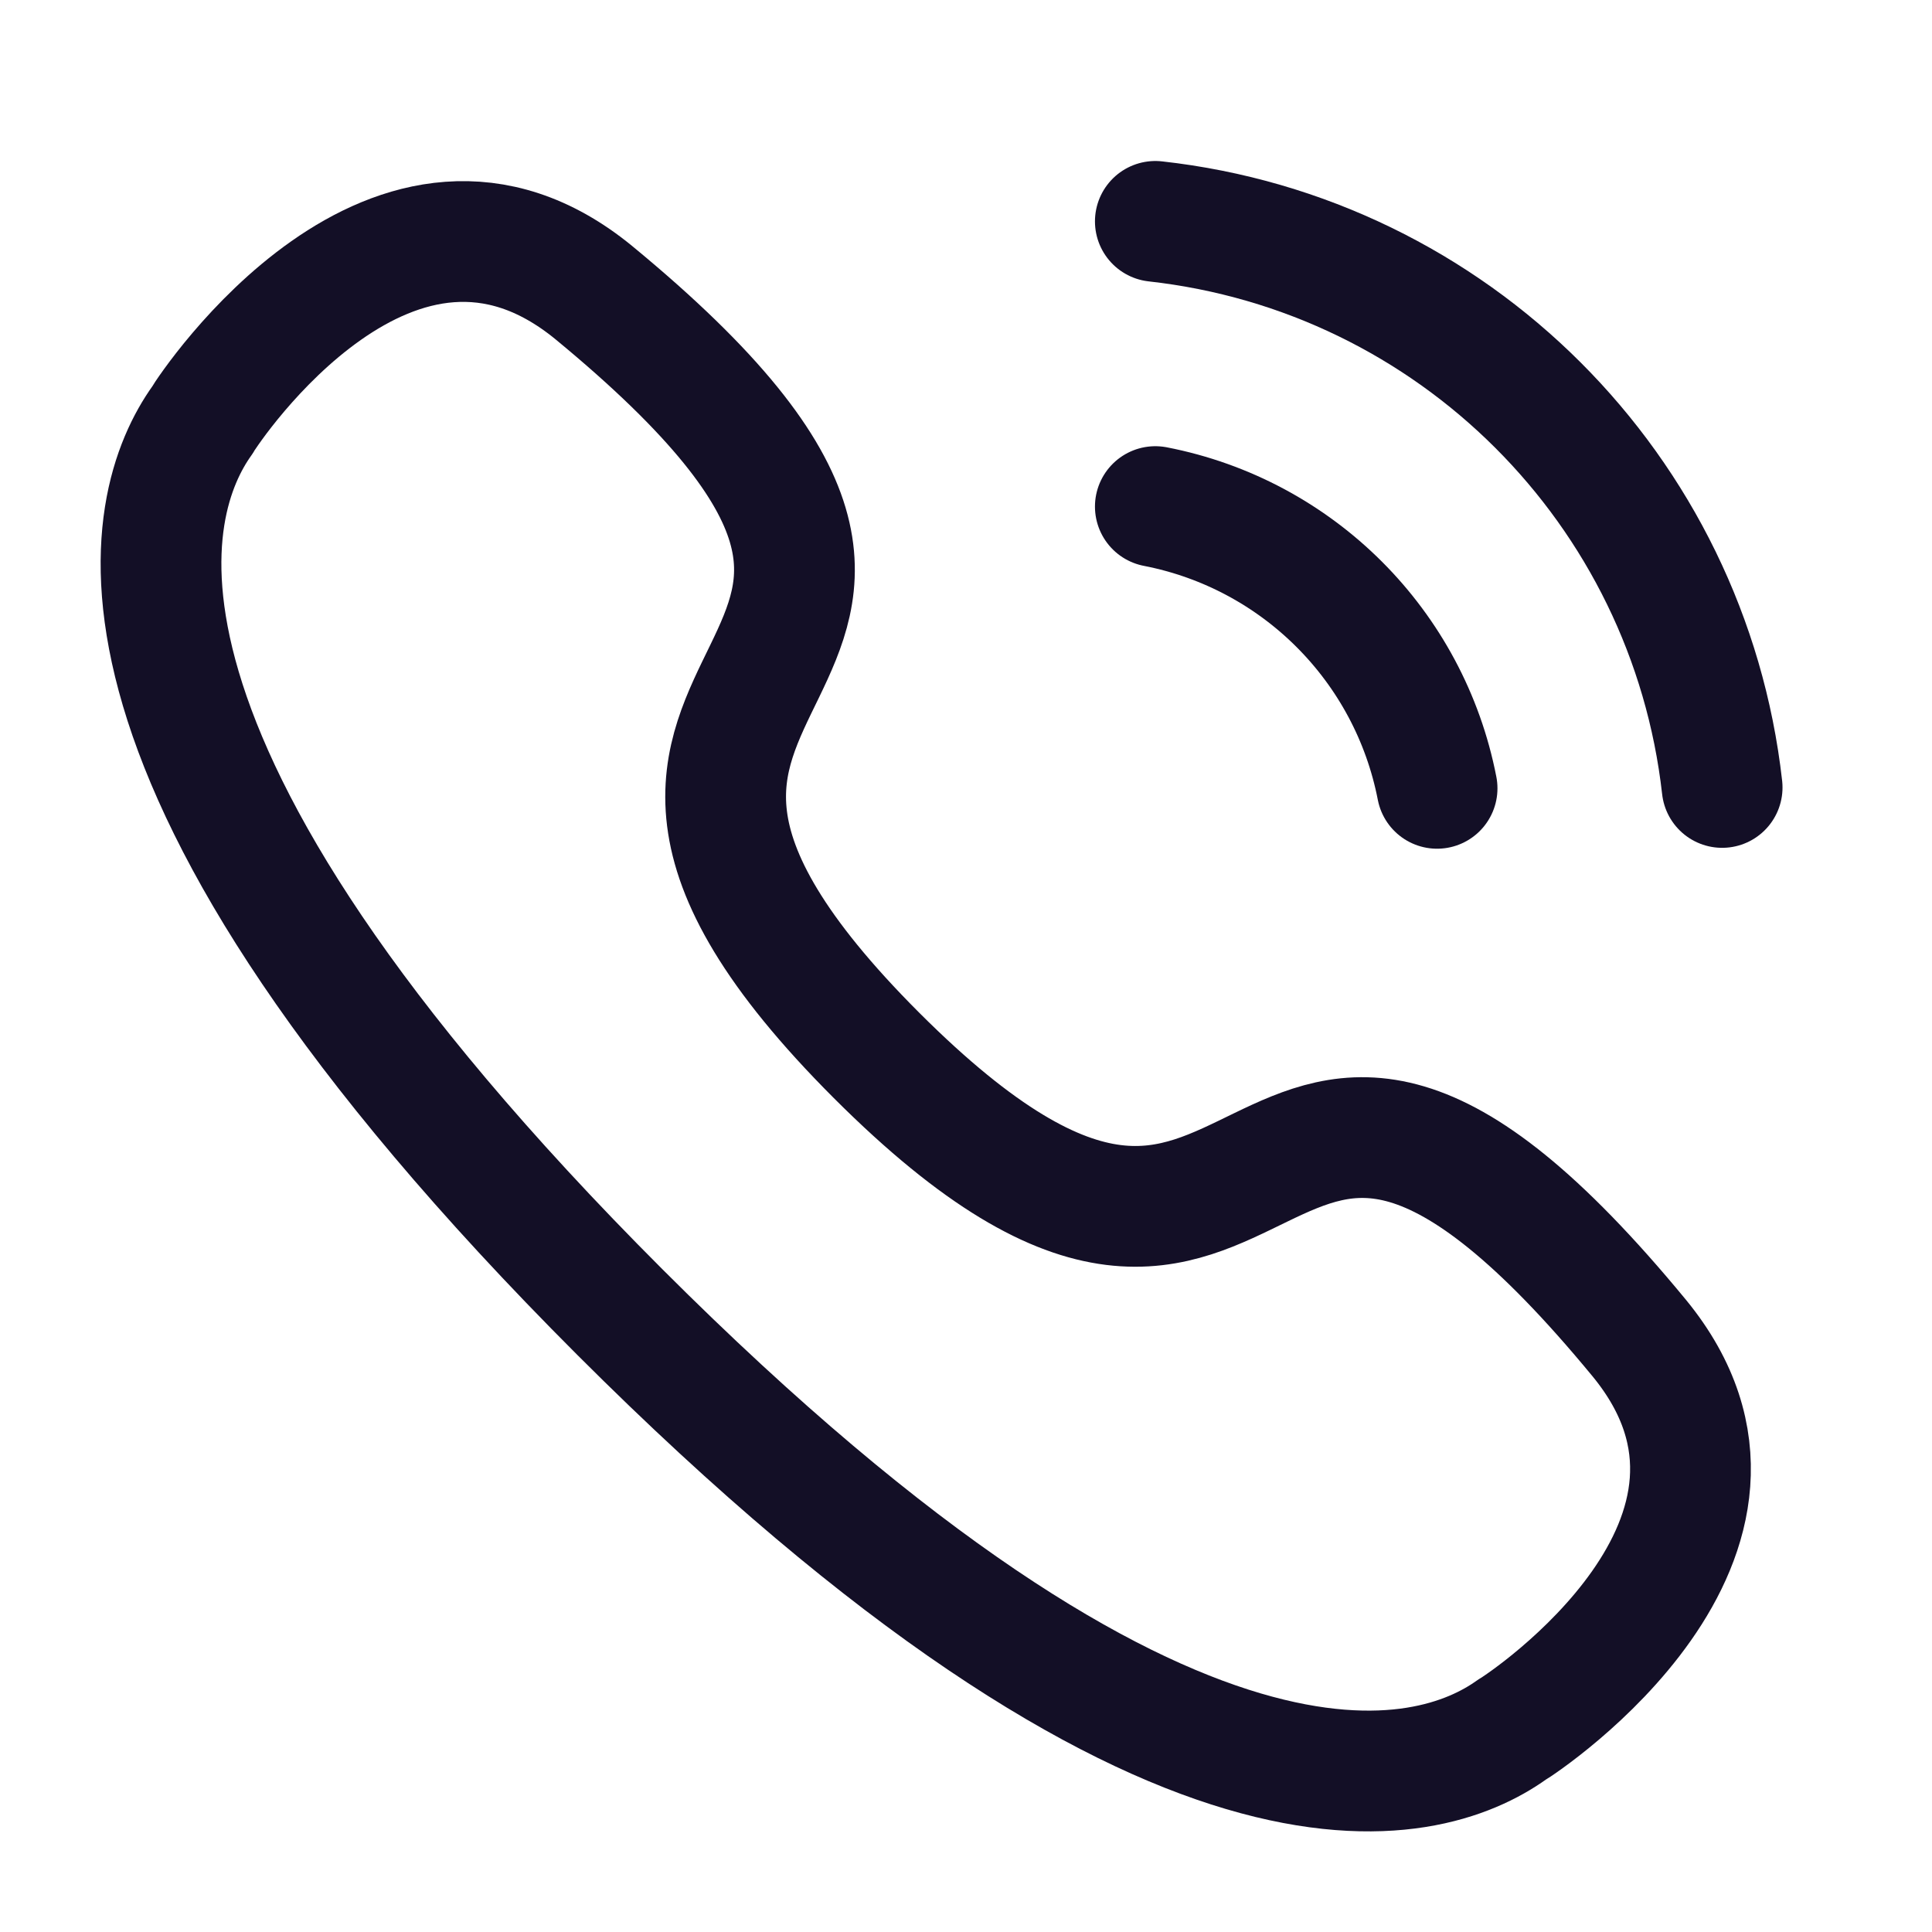
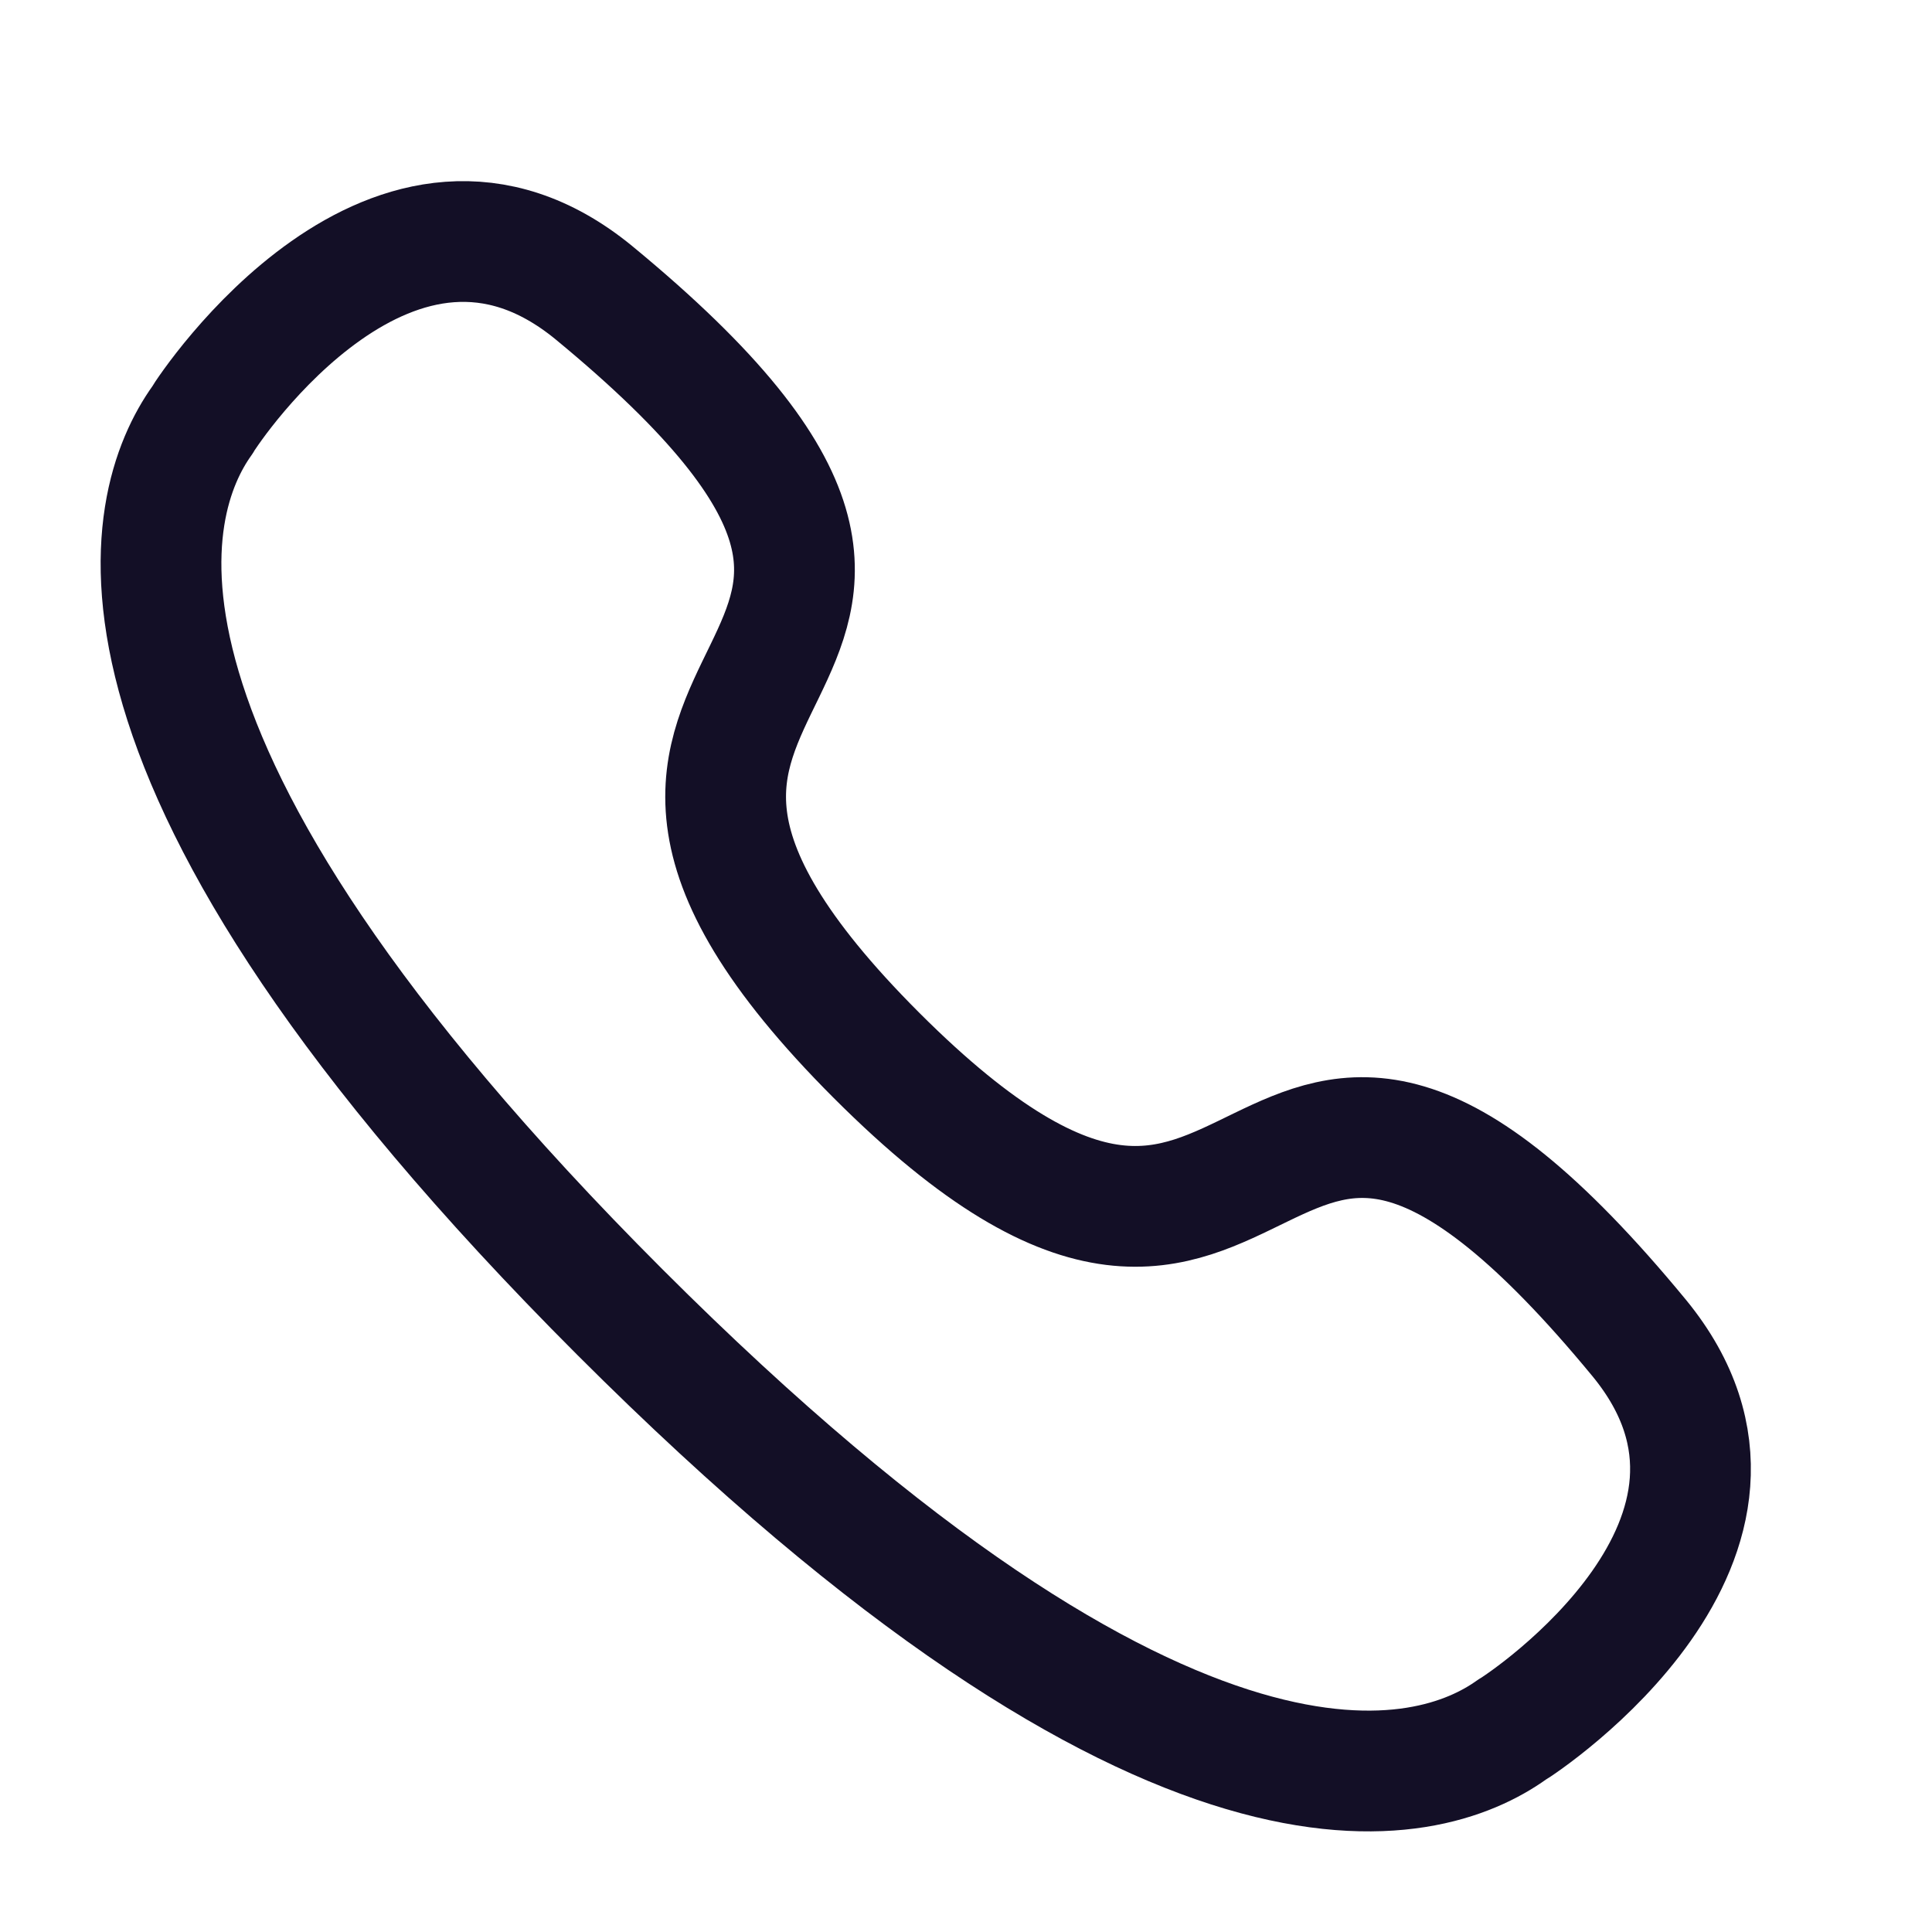
<svg xmlns="http://www.w3.org/2000/svg" width="800px" height="800px" viewBox="0 0 24 24" fill="none">
  <g id="Iconly/Curved/Calling">
    <g id="Calling">
-       <path id="Stroke 1" d="M14.352 2.75C18.053 3.161 20.977 6.081 21.393 9.782" stroke="#130F26" stroke-width="1.5" stroke-linecap="round" stroke-linejoin="round" />
-       <path id="Stroke 3" d="M14.352 6.293C16.123 6.637 17.508 8.022 17.852 9.793" stroke="#130F26" stroke-width="1.5" stroke-linecap="round" stroke-linejoin="round" />
      <path id="Stroke 5" fill-rule="evenodd" clip-rule="evenodd" d="M7.7 16.299C0.803 9.4 1.783 6.241 2.511 5.223C2.604 5.059 4.906 1.612 7.375 3.634C13.501 8.679 5.745 7.966 10.889 13.111C16.035 18.255 15.32 10.5 20.366 16.625C22.388 19.094 18.941 21.396 18.778 21.489C17.76 22.217 14.6 23.198 7.7 16.299Z" stroke="#130F26" stroke-width="1.5" stroke-linecap="round" stroke-linejoin="round" />
    </g>
  </g>
</svg>